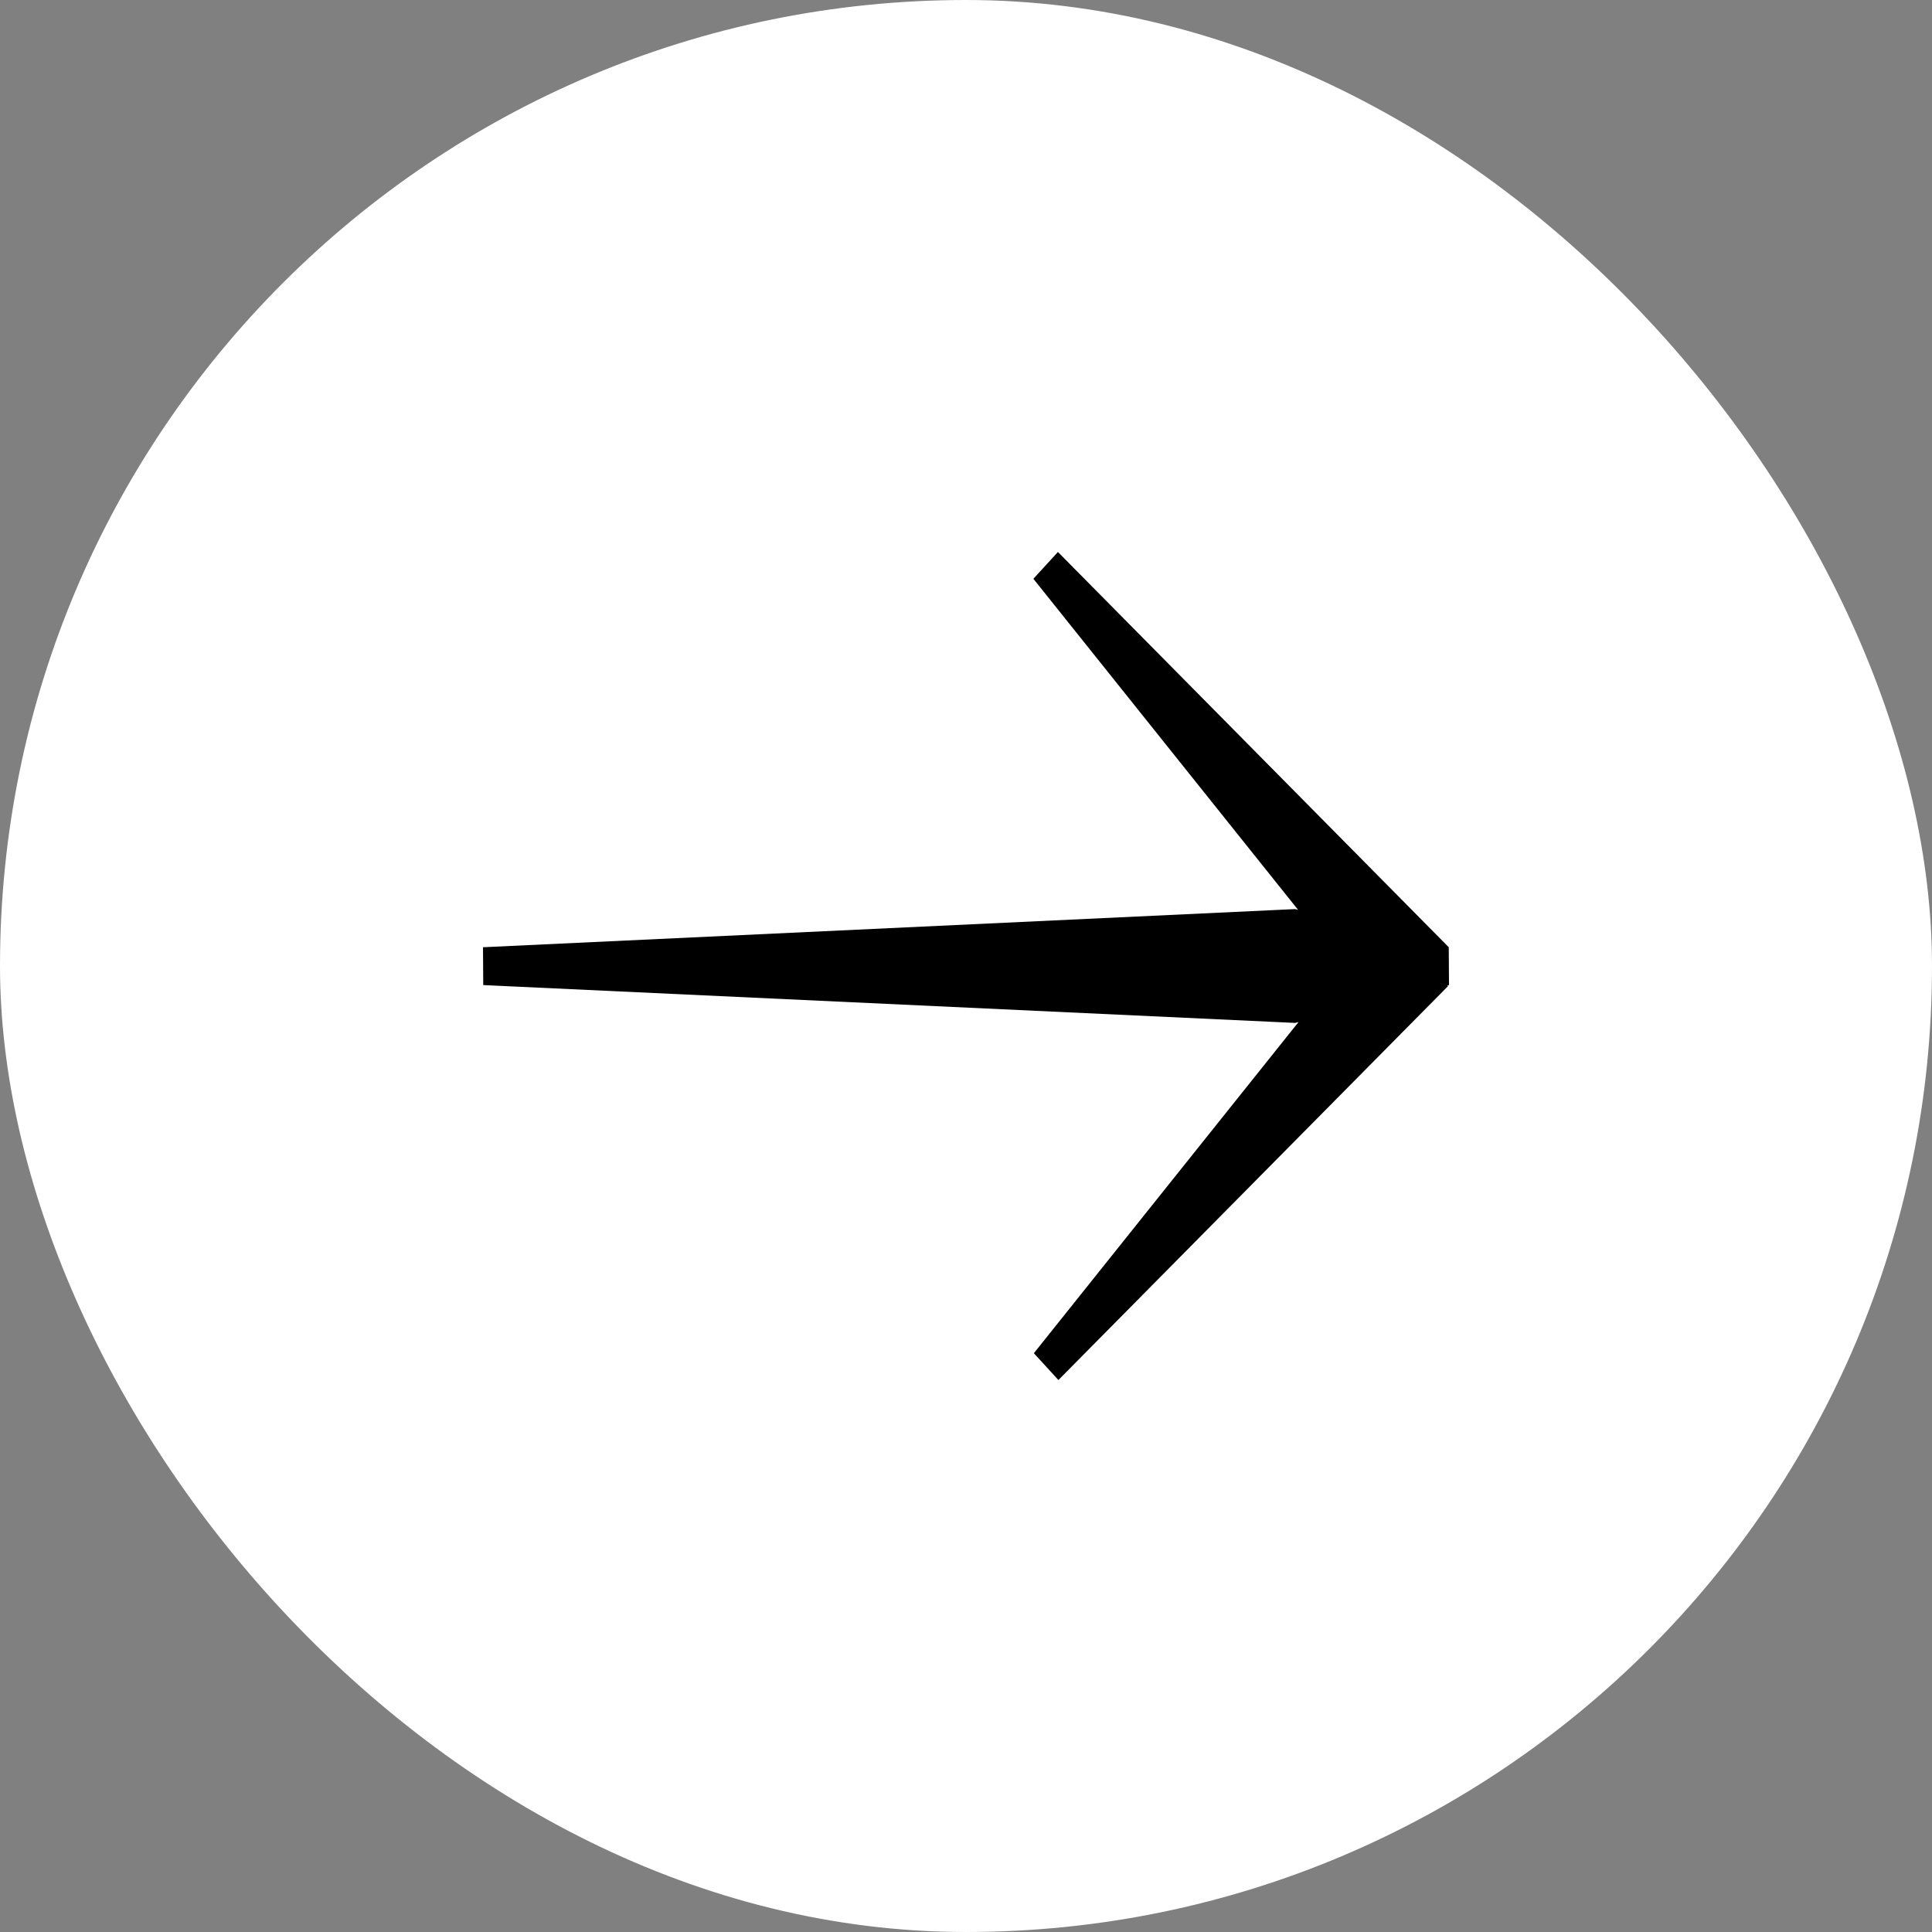
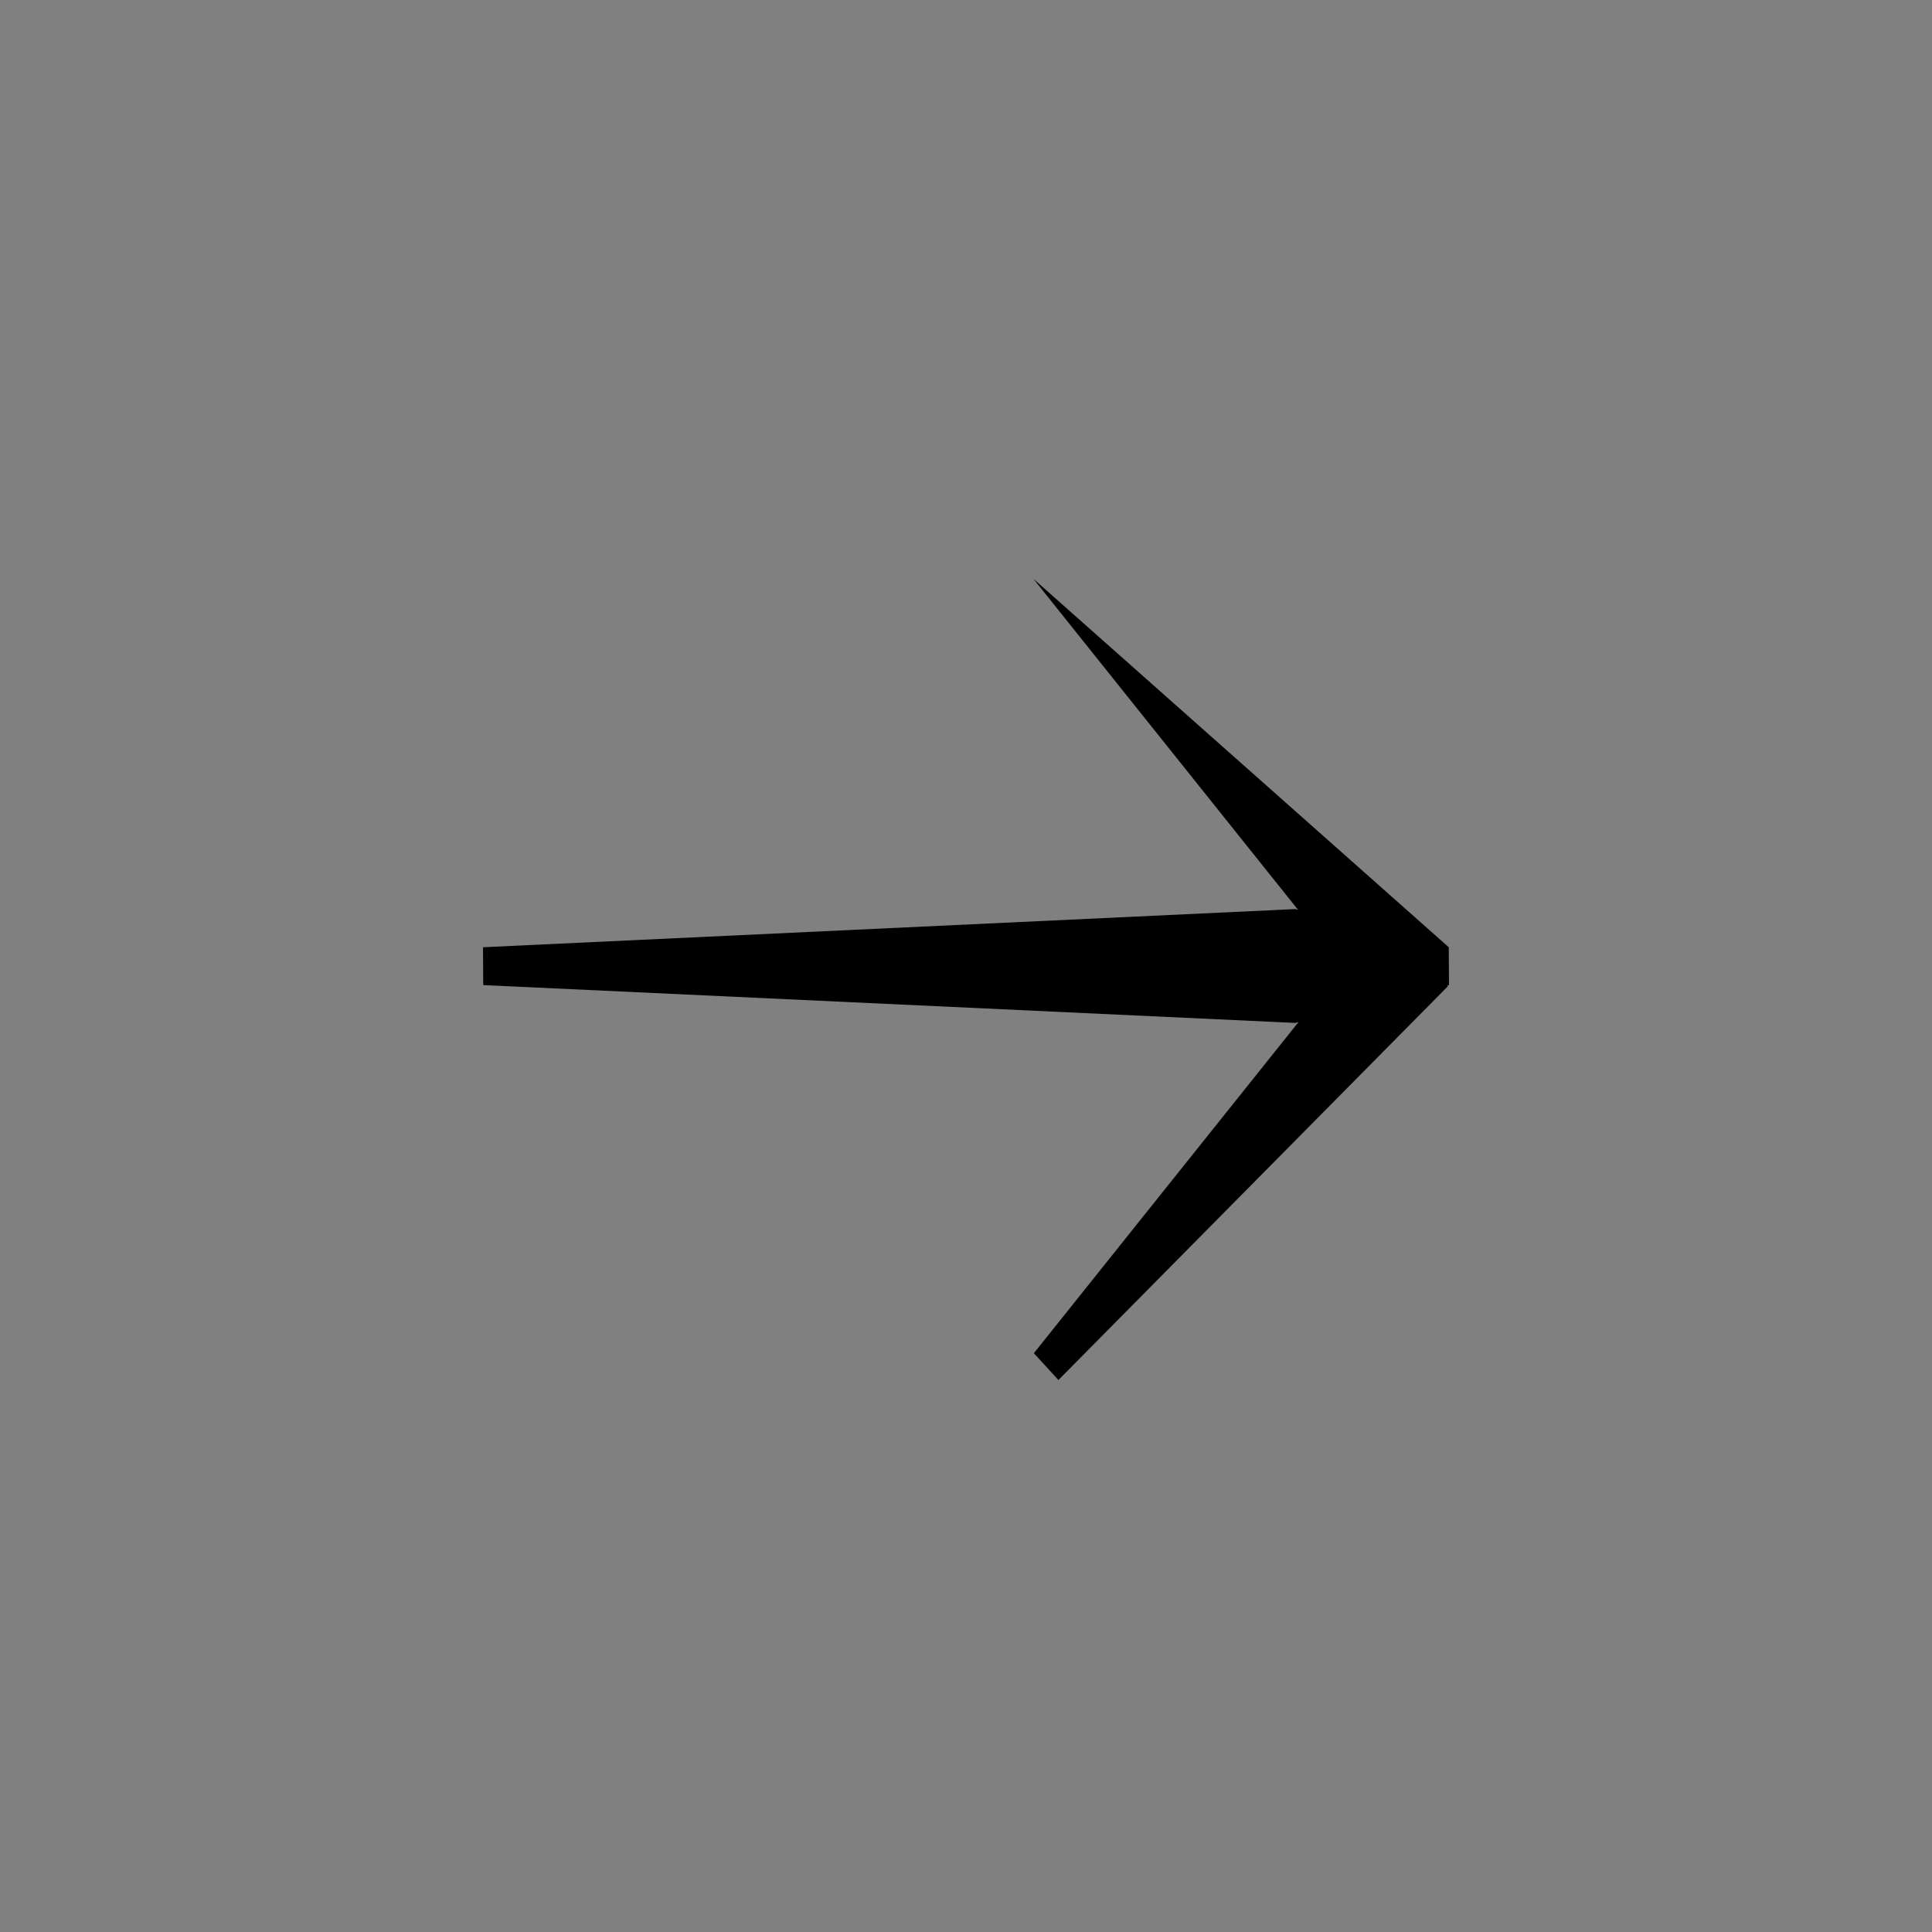
<svg xmlns="http://www.w3.org/2000/svg" width="24" height="24" viewBox="0 0 24 24" fill="none">
  <rect x="0" y="0" width="24" height="24" fill="#808080" stroke="none" />
-   <rect width="24" height="24" rx="12" fill="white" />
-   <path d="M18 12.237L17.997 11.767L13.142 6.857L12.837 7.19L16.125 11.302L16.089 11.293L6 11.767L6.003 12.237L16.089 12.707L16.131 12.696L12.843 16.81L13.148 17.143L17.988 12.25L17.978 12.242L18 12.237Z" fill="black" />
+   <path d="M18 12.237L17.997 11.767L12.837 7.19L16.125 11.302L16.089 11.293L6 11.767L6.003 12.237L16.089 12.707L16.131 12.696L12.843 16.81L13.148 17.143L17.988 12.25L17.978 12.242L18 12.237Z" fill="black" />
</svg>